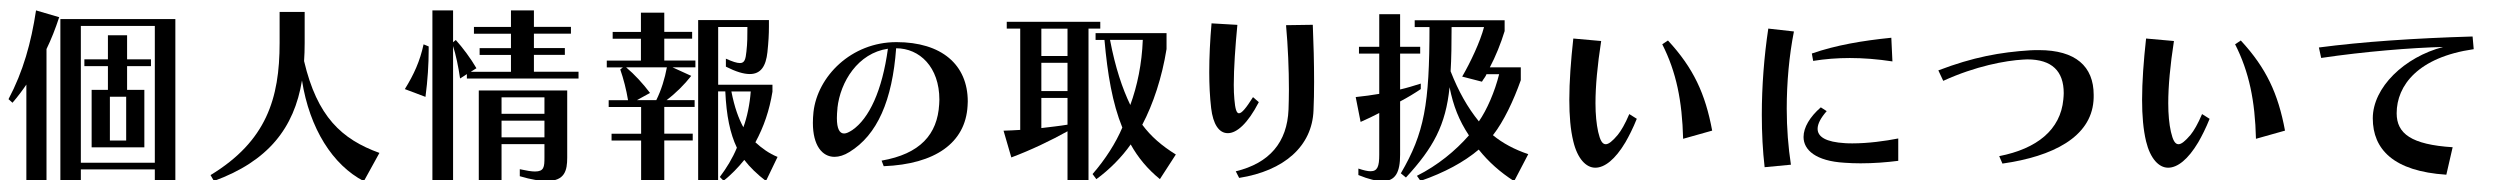
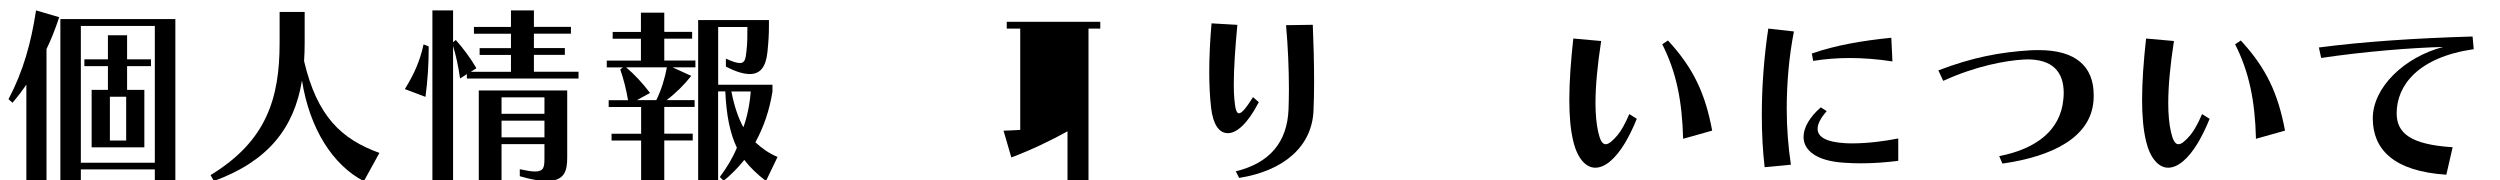
<svg xmlns="http://www.w3.org/2000/svg" id="design_更新" viewBox="0 0 382.22 27.56">
  <path d="m4.03,27.67v-14.74c-.61.9-1.28,1.8-2.12,2.78l-.61-.55C3.54,10.93,4.76,6.55,5.51,1.59l3.54,1.04c-.58,1.77-1.22,3.39-1.94,4.87v20.16h-3.08Zm19.64,0v-1.77h-11.31v1.77h-3.13V2.92h17.58v24.77l-3.13-.03Zm0-23.7h-11.31v20.91h11.31V3.97Zm-9.66,18.56v-8.79h2.49v-3.63h-3.6v-1.04h3.6v-3.68h2.93v3.68h3.65v1.04h-3.65v3.63h2.64v8.79h-8.06Zm5.28-7.74h-2.49v6.7h2.49v-6.7Z" />
  <path d="m55.63,27.7c-4.76-2.47-8.3-8.04-9.46-15.4-1.19,7.28-5.19,12.36-13.46,15.37l-.52-.9c8.53-5.19,10.56-11.69,10.56-20.19V1.82h3.83v4.76c0,.96-.03,1.86-.09,2.76,2,8.5,5.74,11.95,11.52,14.04l-2.38,4.32Z" />
  <path d="m61.89,13.63c1.39-2.23,2.32-4.29,2.87-6.85l.78.32v.55c0,2.12-.15,4.61-.49,7.16l-3.16-1.19Zm9.49-1.6v-.7l-1.04.67c-.26-1.83-.64-3.6-1.07-4.96v20.62h-3.16V1.59h3.16v4.87l.41-.35c1.02,1.13,2.29,2.81,3.16,4.32l-.87.55h6.15v-2.58h-4.79v-1.04h4.79v-2.2h-5.66v-1.04h5.66V1.59h3.51v2.52h5.66v1.04h-5.66v2.2h4.73v1.04h-4.73v2.58h6.82v1.04h-17.06Zm11.86,10.01h-6.56v5.63h-3.48v-13.84h13.52v10.27c0,1.94-.35,3.57-3.1,3.57-1.04,0-2.38-.2-4.15-.73v-1.07c1.04.23,1.8.35,2.32.35,1.39,0,1.45-.7,1.45-2.12v-2.06Zm0-7.16h-6.56v2.52h6.56v-2.52Zm0,3.57h-6.56v2.55h6.56v-2.55Z" />
  <path d="m98.02,27.67v-6.18h-4.52v-1.04h4.52v-4.09h-4.96v-1.04h2.96c-.26-1.6-.7-3.31-1.19-4.7l.41-.32h-2.47v-1.04h5.22v-3.34h-4.32v-1.04h4.32V1.94h3.57v2.93h4.26v1.04h-4.26v3.34h4.76v1.04h-3.51l2.87,1.31c-1.02,1.31-2.35,2.64-3.77,3.71h4.29v1.04h-4.64v4.09h4.35v1.04h-4.35v6.18h-3.54Zm-.64-12.36h2.96c.75-1.51,1.31-3.31,1.62-5.02h-6.24c1.28,1.07,2.61,2.52,3.66,3.92l-2,1.1Zm19.72,12.36c-1.33-1.02-2.44-2.09-3.31-3.22-.9,1.13-2.06,2.32-3.16,3.19l-.58-.58c1.02-1.36,1.94-2.84,2.61-4.47-1.04-2.2-1.6-4.87-1.77-8.62h-1.1v13.69h-3.05V3.07h10.82v1.02c0,1.1-.06,2.29-.23,3.89-.23,2.12-.99,3.34-2.7,3.34-.93,0-2.12-.35-3.65-1.13v-1.22c1.02.46,1.68.67,2.15.67.73,0,.87-.61.99-1.77.15-1.28.15-2.38.15-3.74h-4.47v8.82h8.3v1.07c-.46,2.84-1.31,5.34-2.61,7.74.99.9,2.09,1.71,3.39,2.23l-1.77,3.68Zm-5.28-13.69c.49,2.49,1.1,4.12,1.83,5.48.58-1.54.99-3.57,1.13-5.48h-2.96Z" />
-   <path d="m134.77,24.56c5.89-1.02,8.56-4,8.82-8.62,0-.23.03-.46.03-.7,0-4.99-3.02-7.86-6.61-7.86-.58,7.95-2.87,13.26-7.16,15.87-.78.49-1.57.73-2.26.73-1.89,0-3.31-1.74-3.31-5.19,0-.52.03-1.07.09-1.65.61-5.45,5.77-10.7,12.68-10.7s10.91,3.45,10.91,9.08c0,.2-.03.44-.03.67-.32,5.66-4.96,8.91-12.82,9.22l-.32-.84Zm-6.73-8.04c-.06.58-.09,1.1-.09,1.54,0,1.62.41,2.35,1.1,2.35.35,0,.75-.2,1.25-.52,2.58-1.77,4.58-6.03,5.45-12.44-4.58.67-7.28,5.05-7.72,9.08Z" />
-   <path d="m163.21,27.67v-7.6c-2.49,1.39-5.57,2.87-8.59,4l-1.19-4.09c.87-.03,1.62-.06,2.55-.12V4.37h-2.06v-1.04h14.3v1.04h-1.8v23.29h-3.22Zm0-23.29h-4v4.18h4v-4.18Zm0,5.22h-4v4.32h4v-4.32Zm0,5.37h-4v4.61c1.22-.15,2.81-.32,4-.52v-4.09Zm14.13,12.42c-1.89-1.54-3.34-3.28-4.47-5.31-1.31,1.89-3.25,3.86-5.25,5.31l-.58-.78c1.97-2.26,3.57-4.79,4.55-7.11-1.51-3.71-2.26-8.12-2.73-13.4h-1.36v-1.04h10.85v2.44c-.7,4.35-2.03,8.38-3.71,11.57,1.33,1.8,2.99,3.22,5.13,4.55l-2.44,3.77Zm-7.63-21.29c.81,4.26,1.89,7.43,3.1,9.95,1.07-2.93,1.77-6.29,1.91-9.95h-5.02Z" />
+   <path d="m163.21,27.67v-7.6c-2.49,1.39-5.57,2.87-8.59,4l-1.19-4.09c.87-.03,1.62-.06,2.55-.12V4.37h-2.06v-1.04h14.3v1.04h-1.8v23.29h-3.22Zh-4v4.18h4v-4.18Zm0,5.22h-4v4.32h4v-4.32Zm0,5.37h-4v4.61c1.22-.15,2.81-.32,4-.52v-4.09Zm14.13,12.42c-1.89-1.54-3.34-3.28-4.47-5.31-1.31,1.89-3.25,3.86-5.25,5.31l-.58-.78c1.97-2.26,3.57-4.79,4.55-7.11-1.51-3.71-2.26-8.12-2.73-13.4h-1.36v-1.04h10.85v2.44c-.7,4.35-2.03,8.38-3.71,11.57,1.33,1.8,2.99,3.22,5.13,4.55l-2.44,3.77Zm-7.63-21.29c.81,4.26,1.89,7.43,3.1,9.95,1.07-2.93,1.77-6.29,1.91-9.95h-5.02Z" />
  <path d="m192.45,15.63c-1.68,3.25-3.36,4.73-4.73,4.73s-2.26-1.39-2.55-3.83c-.2-1.71-.29-3.57-.29-5.51,0-2.32.12-4.81.35-7.45l3.95.23c-.32,3.34-.55,6.64-.55,9.17,0,.81.03,1.57.09,2.2.12,1.45.32,2.15.7,2.15.44,0,1.1-.81,2.15-2.47l.9.78Zm-3.51,10.56c5.16-1.25,7.86-4.44,8.06-9.46.03-.96.06-1.97.06-3.05,0-3.07-.14-6.53-.44-9.83l4.09-.06c.12,2.76.2,5.86.2,8.73,0,1.57-.03,3.05-.09,4.35-.2,5.48-4.5,9.25-11.37,10.33l-.52-1.02Z" />
-   <path d="m210.86,17.28c-.99.52-1.74.87-2.84,1.36l-.75-3.8c1.33-.14,2.44-.29,3.6-.49v-6.15h-3.1v-1.04h3.1V2.17h3.19v4.99h3.07v1.04h-3.07v5.48c1.01-.23,2.06-.55,3.16-.9v.84c-.99.67-2,1.28-3.16,1.89v8.15c0,2.7-.73,4.03-2.67,4.03-.93,0-2.15-.29-3.71-.93v-.99c.78.26,1.39.41,1.86.41,1.07,0,1.33-.75,1.33-2.52v-6.38Zm20.62,10.41c-2.12-1.36-3.89-2.93-5.4-4.82-2.26,1.91-5.22,3.51-8.9,4.79l-.55-.78c3.19-1.6,5.89-3.83,7.95-6.18-1.51-2.29-2.38-4.47-2.96-7.37-.58,5.8-2.49,9.28-6.67,13.81l-.78-.64c3.6-6.15,4.38-10.56,4.38-22.36h-2.26v-1.04h13.75v1.65c-.55,1.83-1.42,3.97-2.26,5.54h4.73v1.97c-1.1,3.1-2.61,6.32-4.26,8.41,1.48,1.22,3.28,2.18,5.4,2.9l-2.15,4.12Zm-4.21-16.36c-.12.38-.44.7-.7,1.16l-3.02-.78c1.28-2.2,2.76-5.34,3.34-7.57h-4.96c0,2.41-.03,4.9-.15,6.76,1.22,3.1,2.58,5.51,4.32,7.66,1.22-1.74,2.44-4.55,3.1-7.22h-1.94Z" />
  <path d="m250.25,18.15c-.58,1.45-1.19,2.64-1.74,3.6-1.57,2.64-3.19,3.89-4.61,3.89s-2.73-1.39-3.36-4.03c-.44-1.8-.61-3.92-.61-6.35,0-2.76.23-5.92.61-9.37l4.26.38c-.58,3.74-.87,6.93-.87,9.51,0,1.71.15,3.19.41,4.38.29,1.25.61,1.89,1.16,1.89.44,0,1.02-.46,1.83-1.42.52-.64,1.13-1.68,1.77-3.19l1.16.73Zm7.08,3.07c-.15-5.8-1.04-10.21-3.19-14.45l.87-.58c3.89,4.21,5.71,8.12,6.76,13.78l-4.44,1.25Z" />
  <path d="m269.79,25.55c-.29-2.47-.43-5.19-.43-8.01,0-4.35.35-8.93.99-13.17l3.92.44c-.73,3.68-1.1,7.8-1.1,11.81,0,2.96.23,5.89.64,8.56l-4,.38Zm20.42-.96c-1.8.23-3.77.38-5.74.38-.84,0-1.65-.03-2.49-.09-4.35-.26-6.24-1.94-6.24-3.94,0-1.45.96-3.07,2.64-4.53l.9.58c-.9,1.02-1.39,1.94-1.39,2.7,0,1.22,1.25,2.03,4.21,2.2.38.03.75.03,1.13.03,2.35,0,4.96-.35,6.99-.75v3.42Zm-.87-15.2c-2.29-.35-4.47-.52-6.53-.52-1.94,0-3.8.15-5.6.44l-.2-1.13c3.68-1.28,7.77-1.97,12.15-2.41l.17,3.63Z" />
  <path d="m305.66,23.87c5.77-1.13,9.37-4.03,9.8-8.67.03-.35.06-.67.06-.96,0-3.36-1.8-5.16-5.57-5.16-.2,0-.41.03-.64.03-2.67.15-7.28.99-12.21,3.25l-.75-1.6c5.31-2.03,9.48-2.78,14.04-3.07.46-.03.9-.03,1.33-.03,5.6,0,8.38,2.47,8.38,6.85,0,.32,0,.61-.03.93-.44,5.51-6.18,8.47-13.92,9.57l-.49-1.13Z" />
  <path d="m337.83,18.15c-.58,1.45-1.19,2.64-1.74,3.6-1.57,2.64-3.19,3.89-4.61,3.89s-2.73-1.39-3.37-4.03c-.43-1.8-.61-3.92-.61-6.35,0-2.76.23-5.92.61-9.37l4.26.38c-.58,3.74-.87,6.93-.87,9.51,0,1.71.14,3.19.41,4.38.29,1.25.61,1.89,1.16,1.89.43,0,1.01-.46,1.83-1.42.52-.64,1.13-1.68,1.77-3.19l1.16.73Zm7.08,3.07c-.14-5.8-1.04-10.21-3.19-14.45l.87-.58c3.89,4.21,5.71,8.12,6.76,13.78l-4.44,1.25Z" />
  <path d="m374.02,26.71c-8.09-.52-11.25-3.89-11.25-8.62s4.84-9.37,10.76-10.91c-4.87.12-12.04.7-18.65,1.68l-.35-1.6c6.61-.87,14.62-1.42,23.5-1.68l.17,1.94c-8.5,1.22-11.78,5.54-11.78,9.8,0,3.1,2.23,4.79,8.56,5.19l-.96,4.18Z" />
</svg>